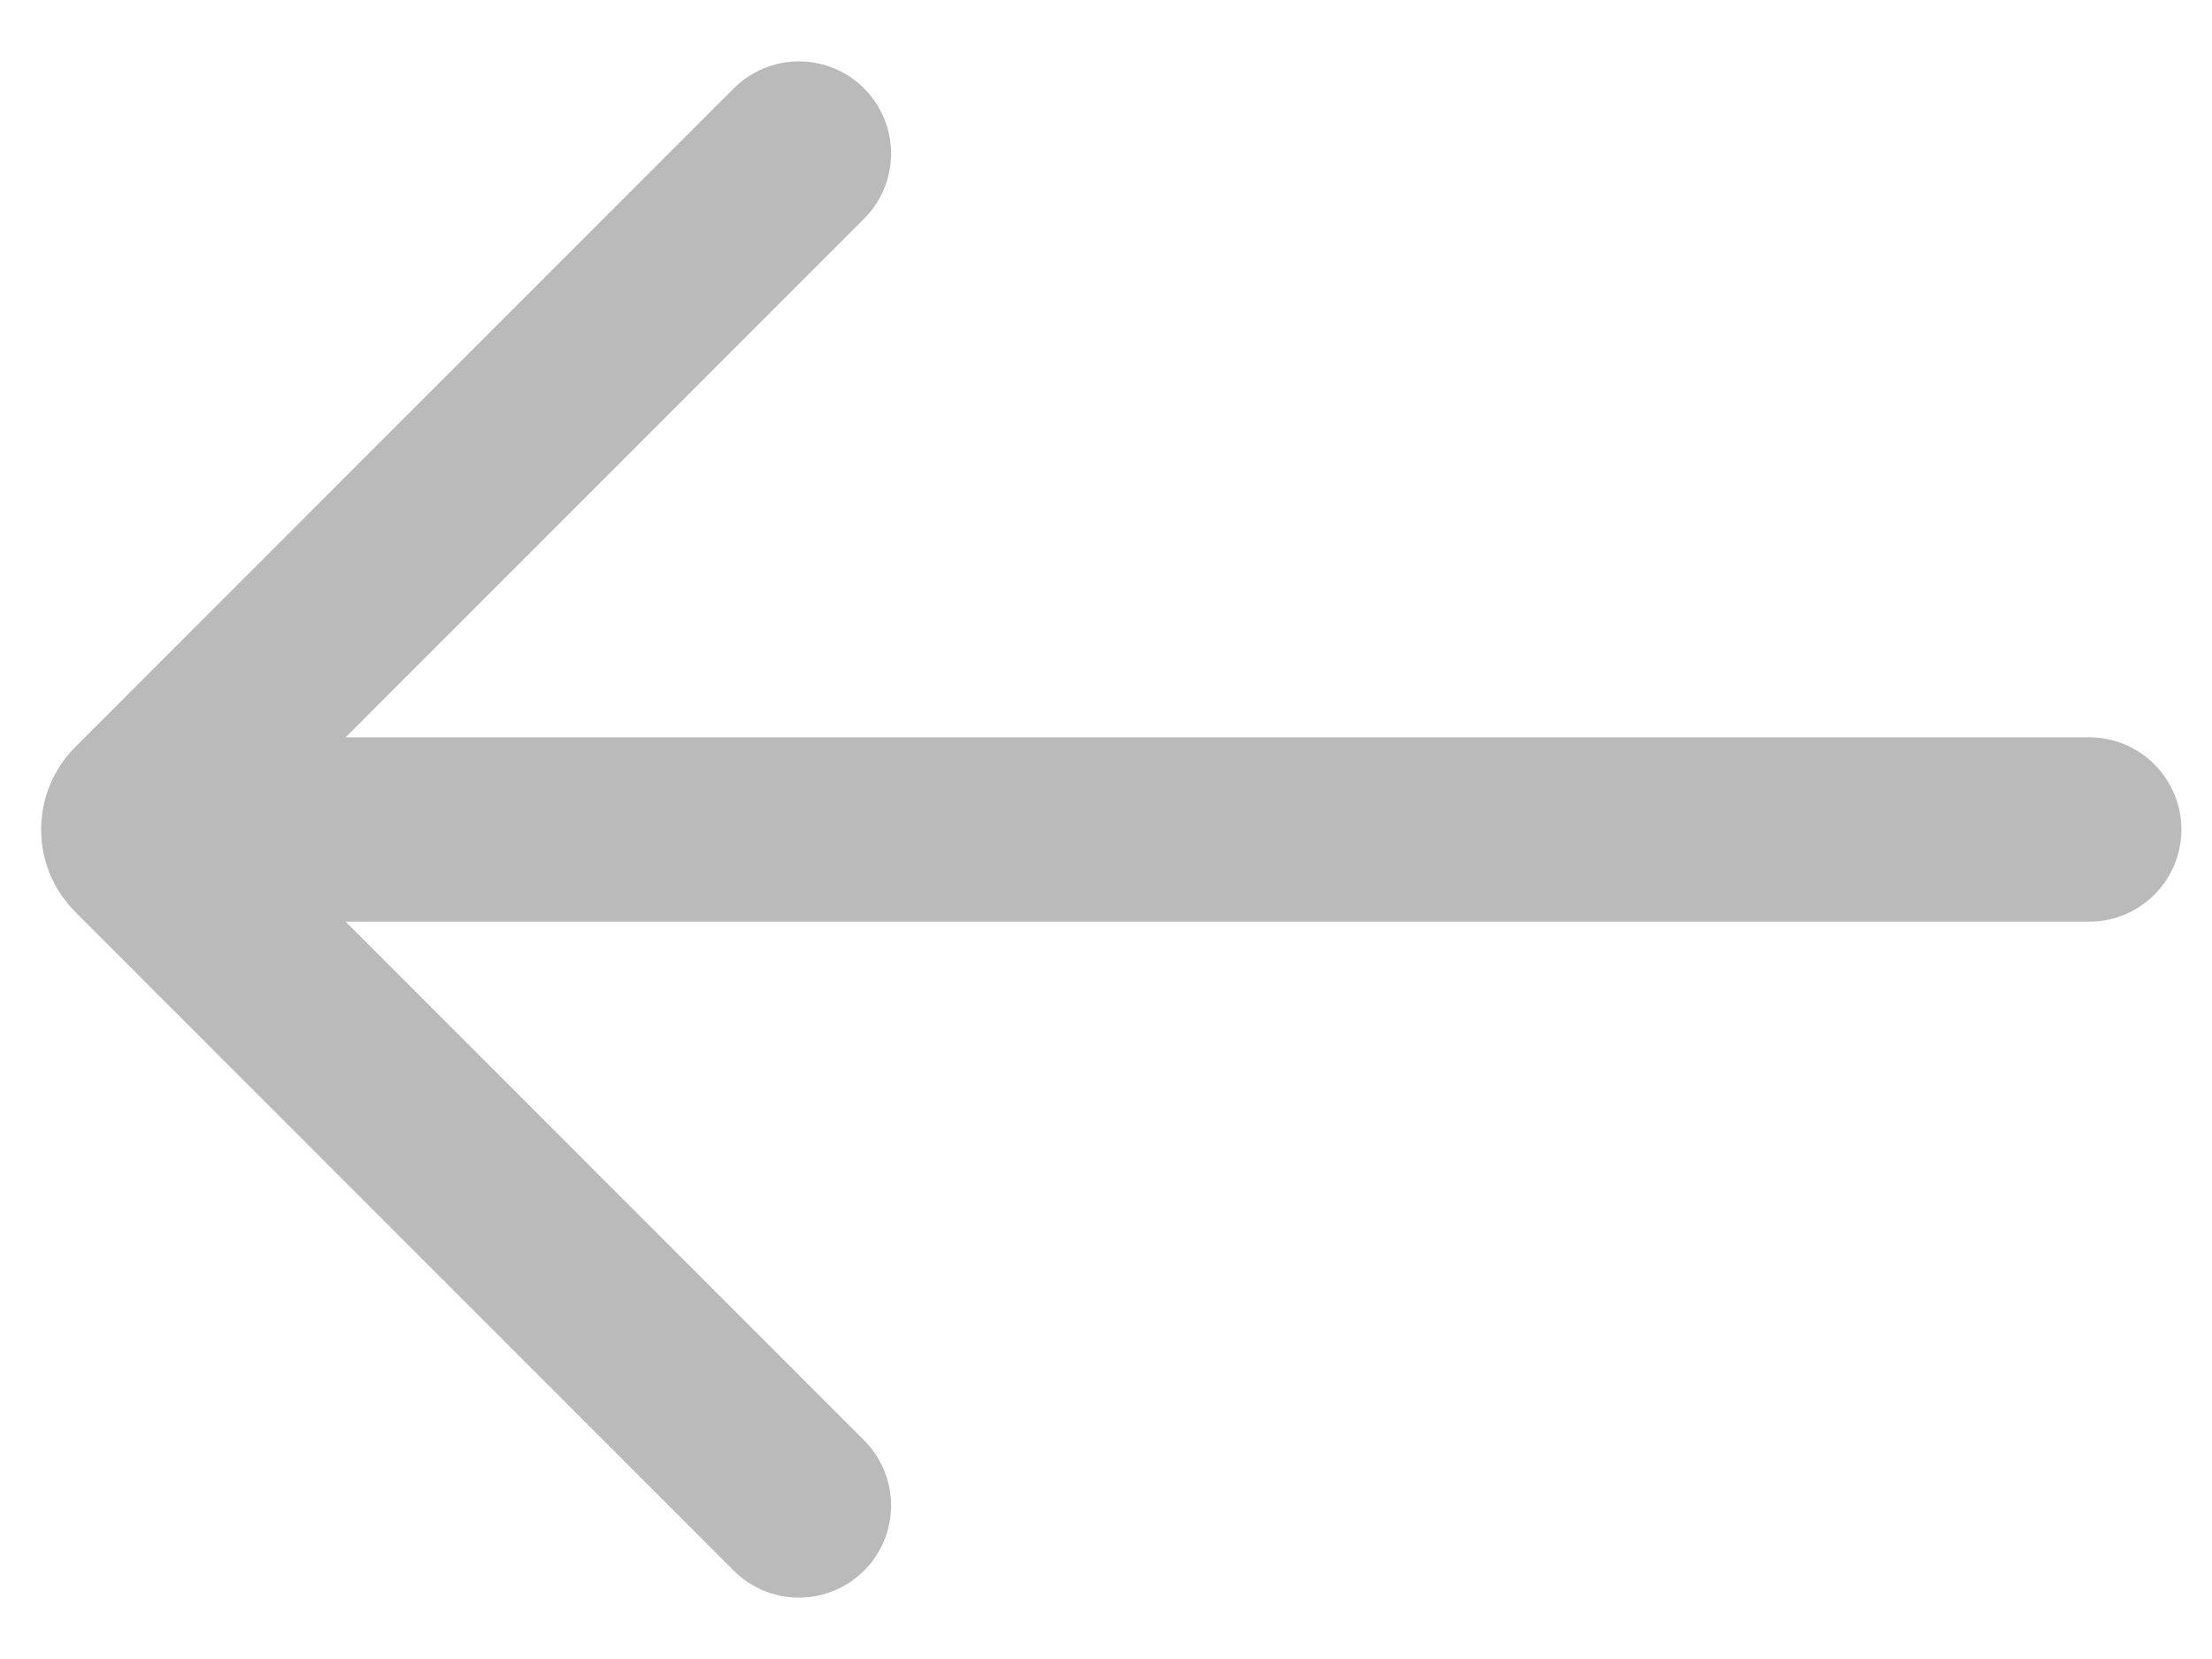
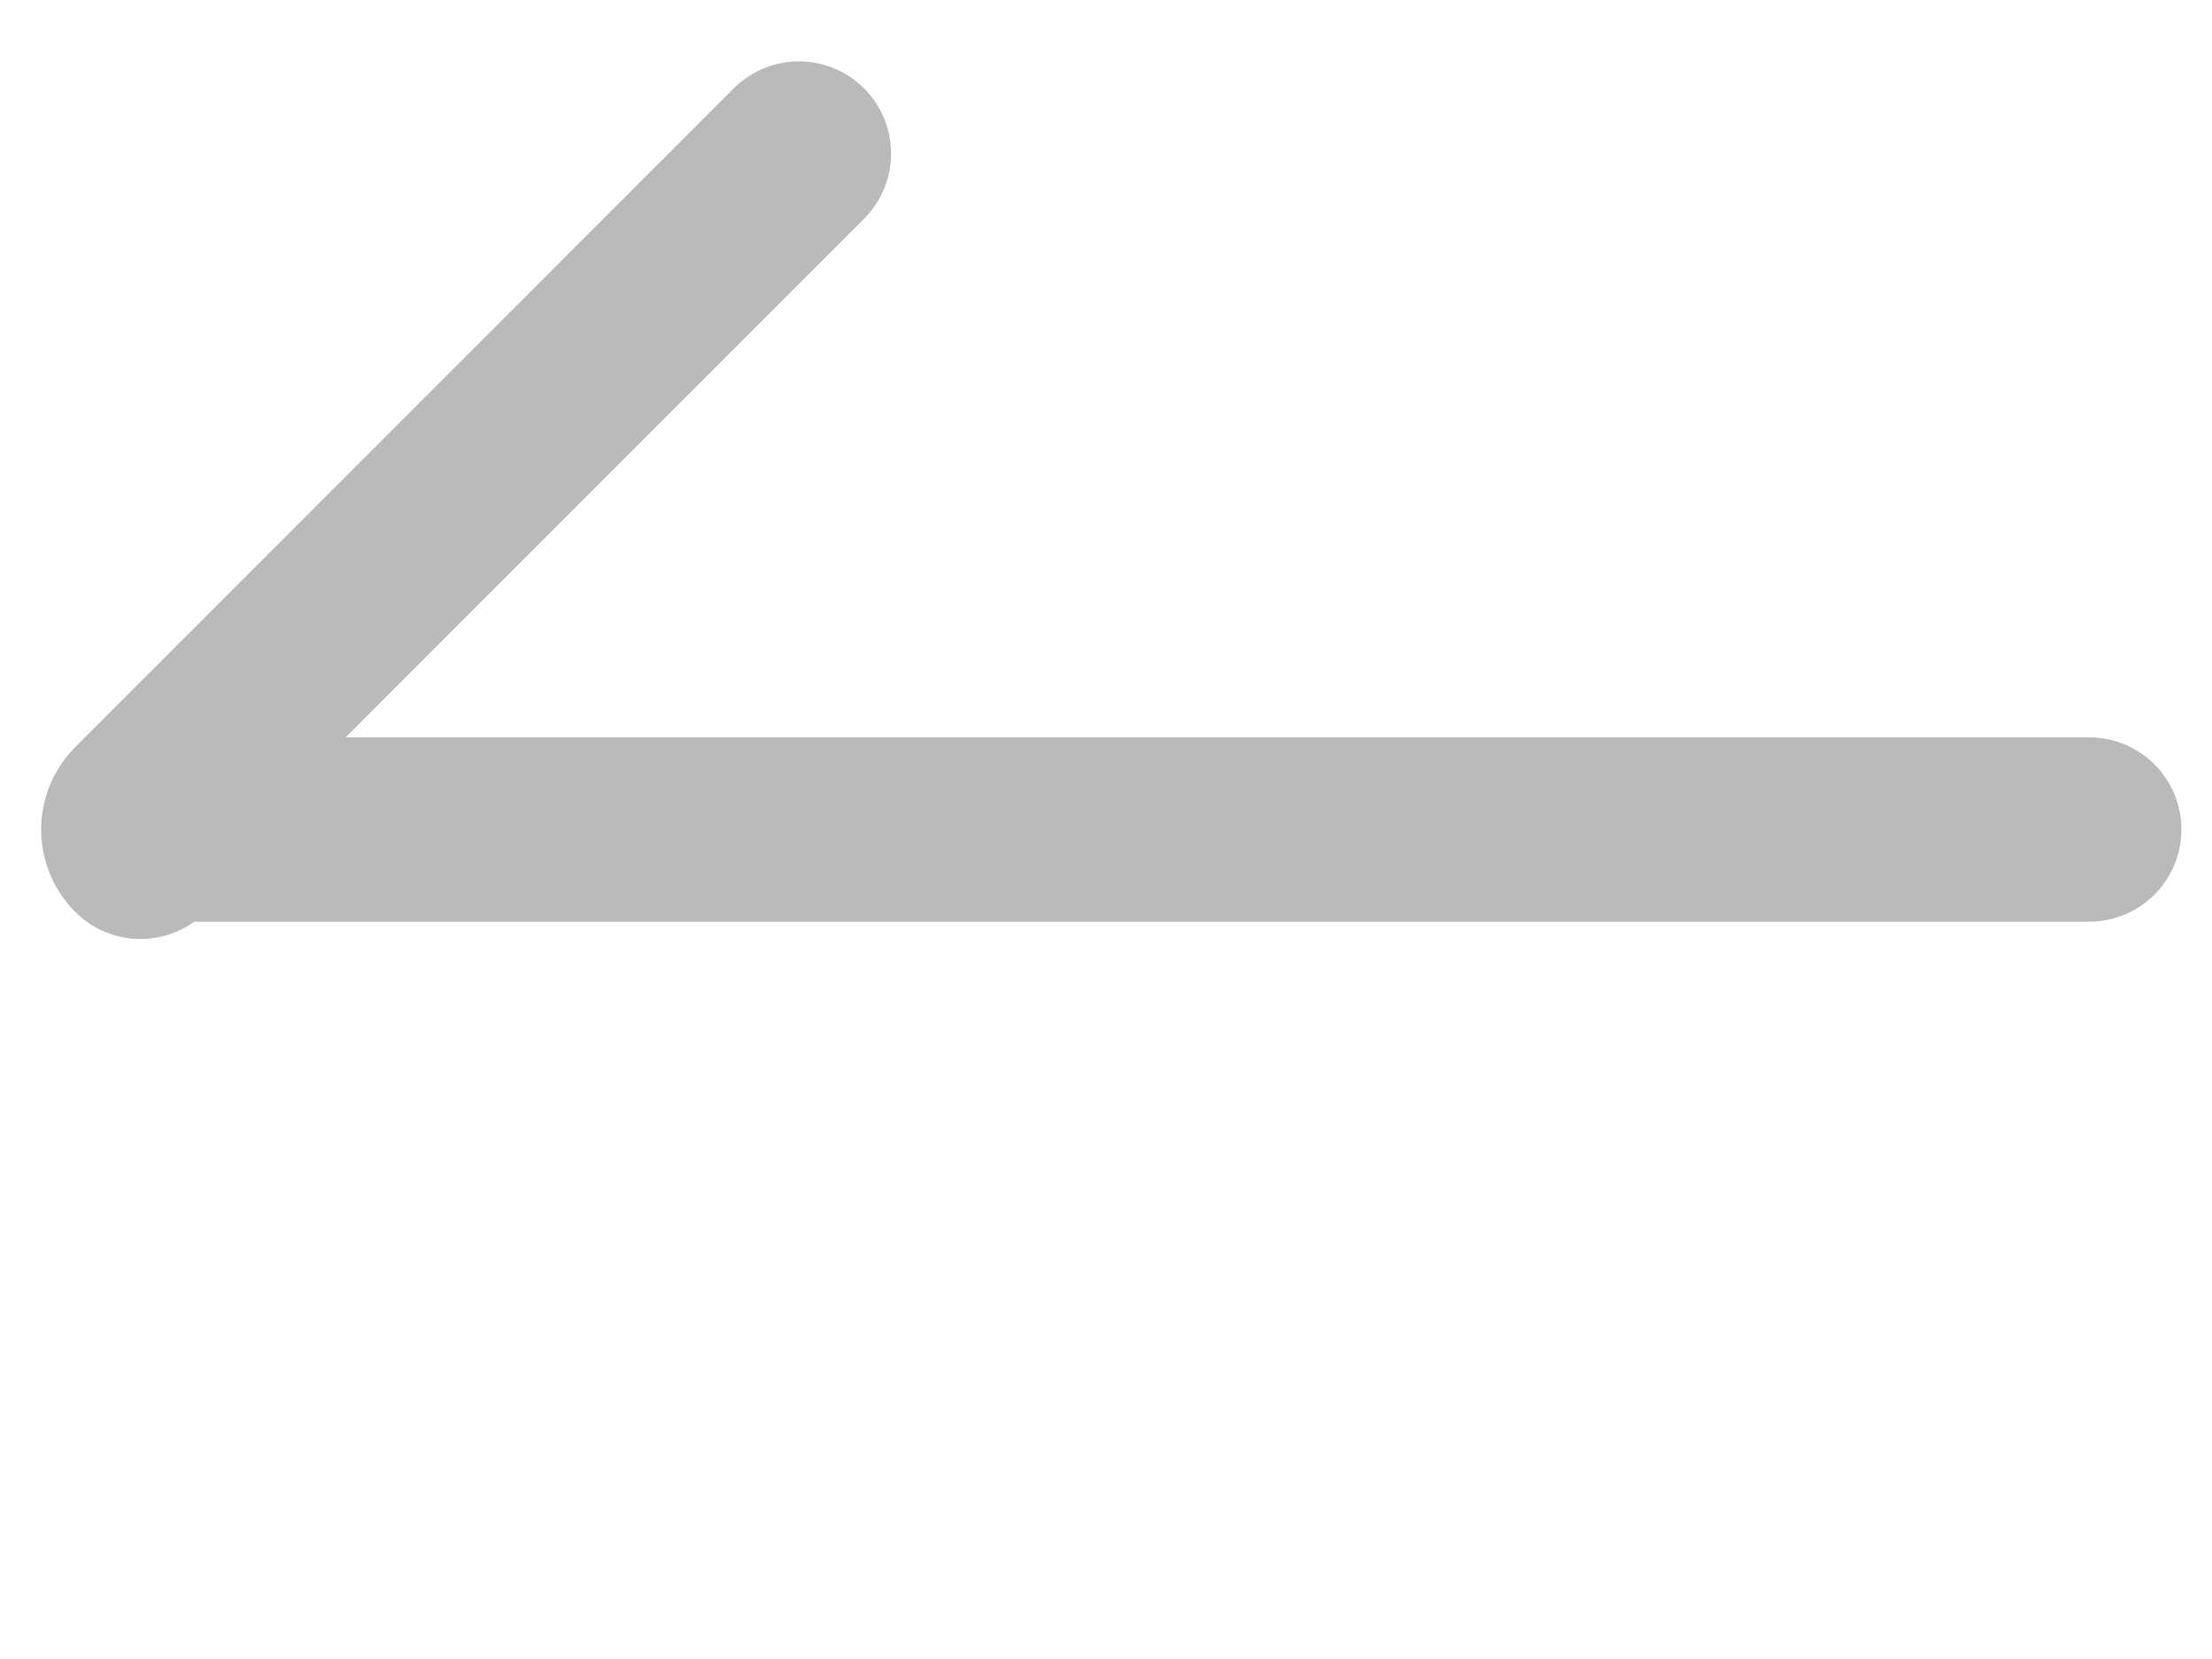
<svg xmlns="http://www.w3.org/2000/svg" width="12" height="9" viewBox="0 0 12 9" fill="none">
-   <path d="M4.334 0.833L0.762 4.406C0.71 4.458 0.71 4.542 0.762 4.594L4.334 8.167M0.723 4.5H11.334" stroke="#535353" stroke-opacity="0.4" stroke-linecap="round" />
+   <path d="M4.334 0.833L0.762 4.406C0.71 4.458 0.71 4.542 0.762 4.594M0.723 4.5H11.334" stroke="#535353" stroke-opacity="0.4" stroke-linecap="round" />
</svg>